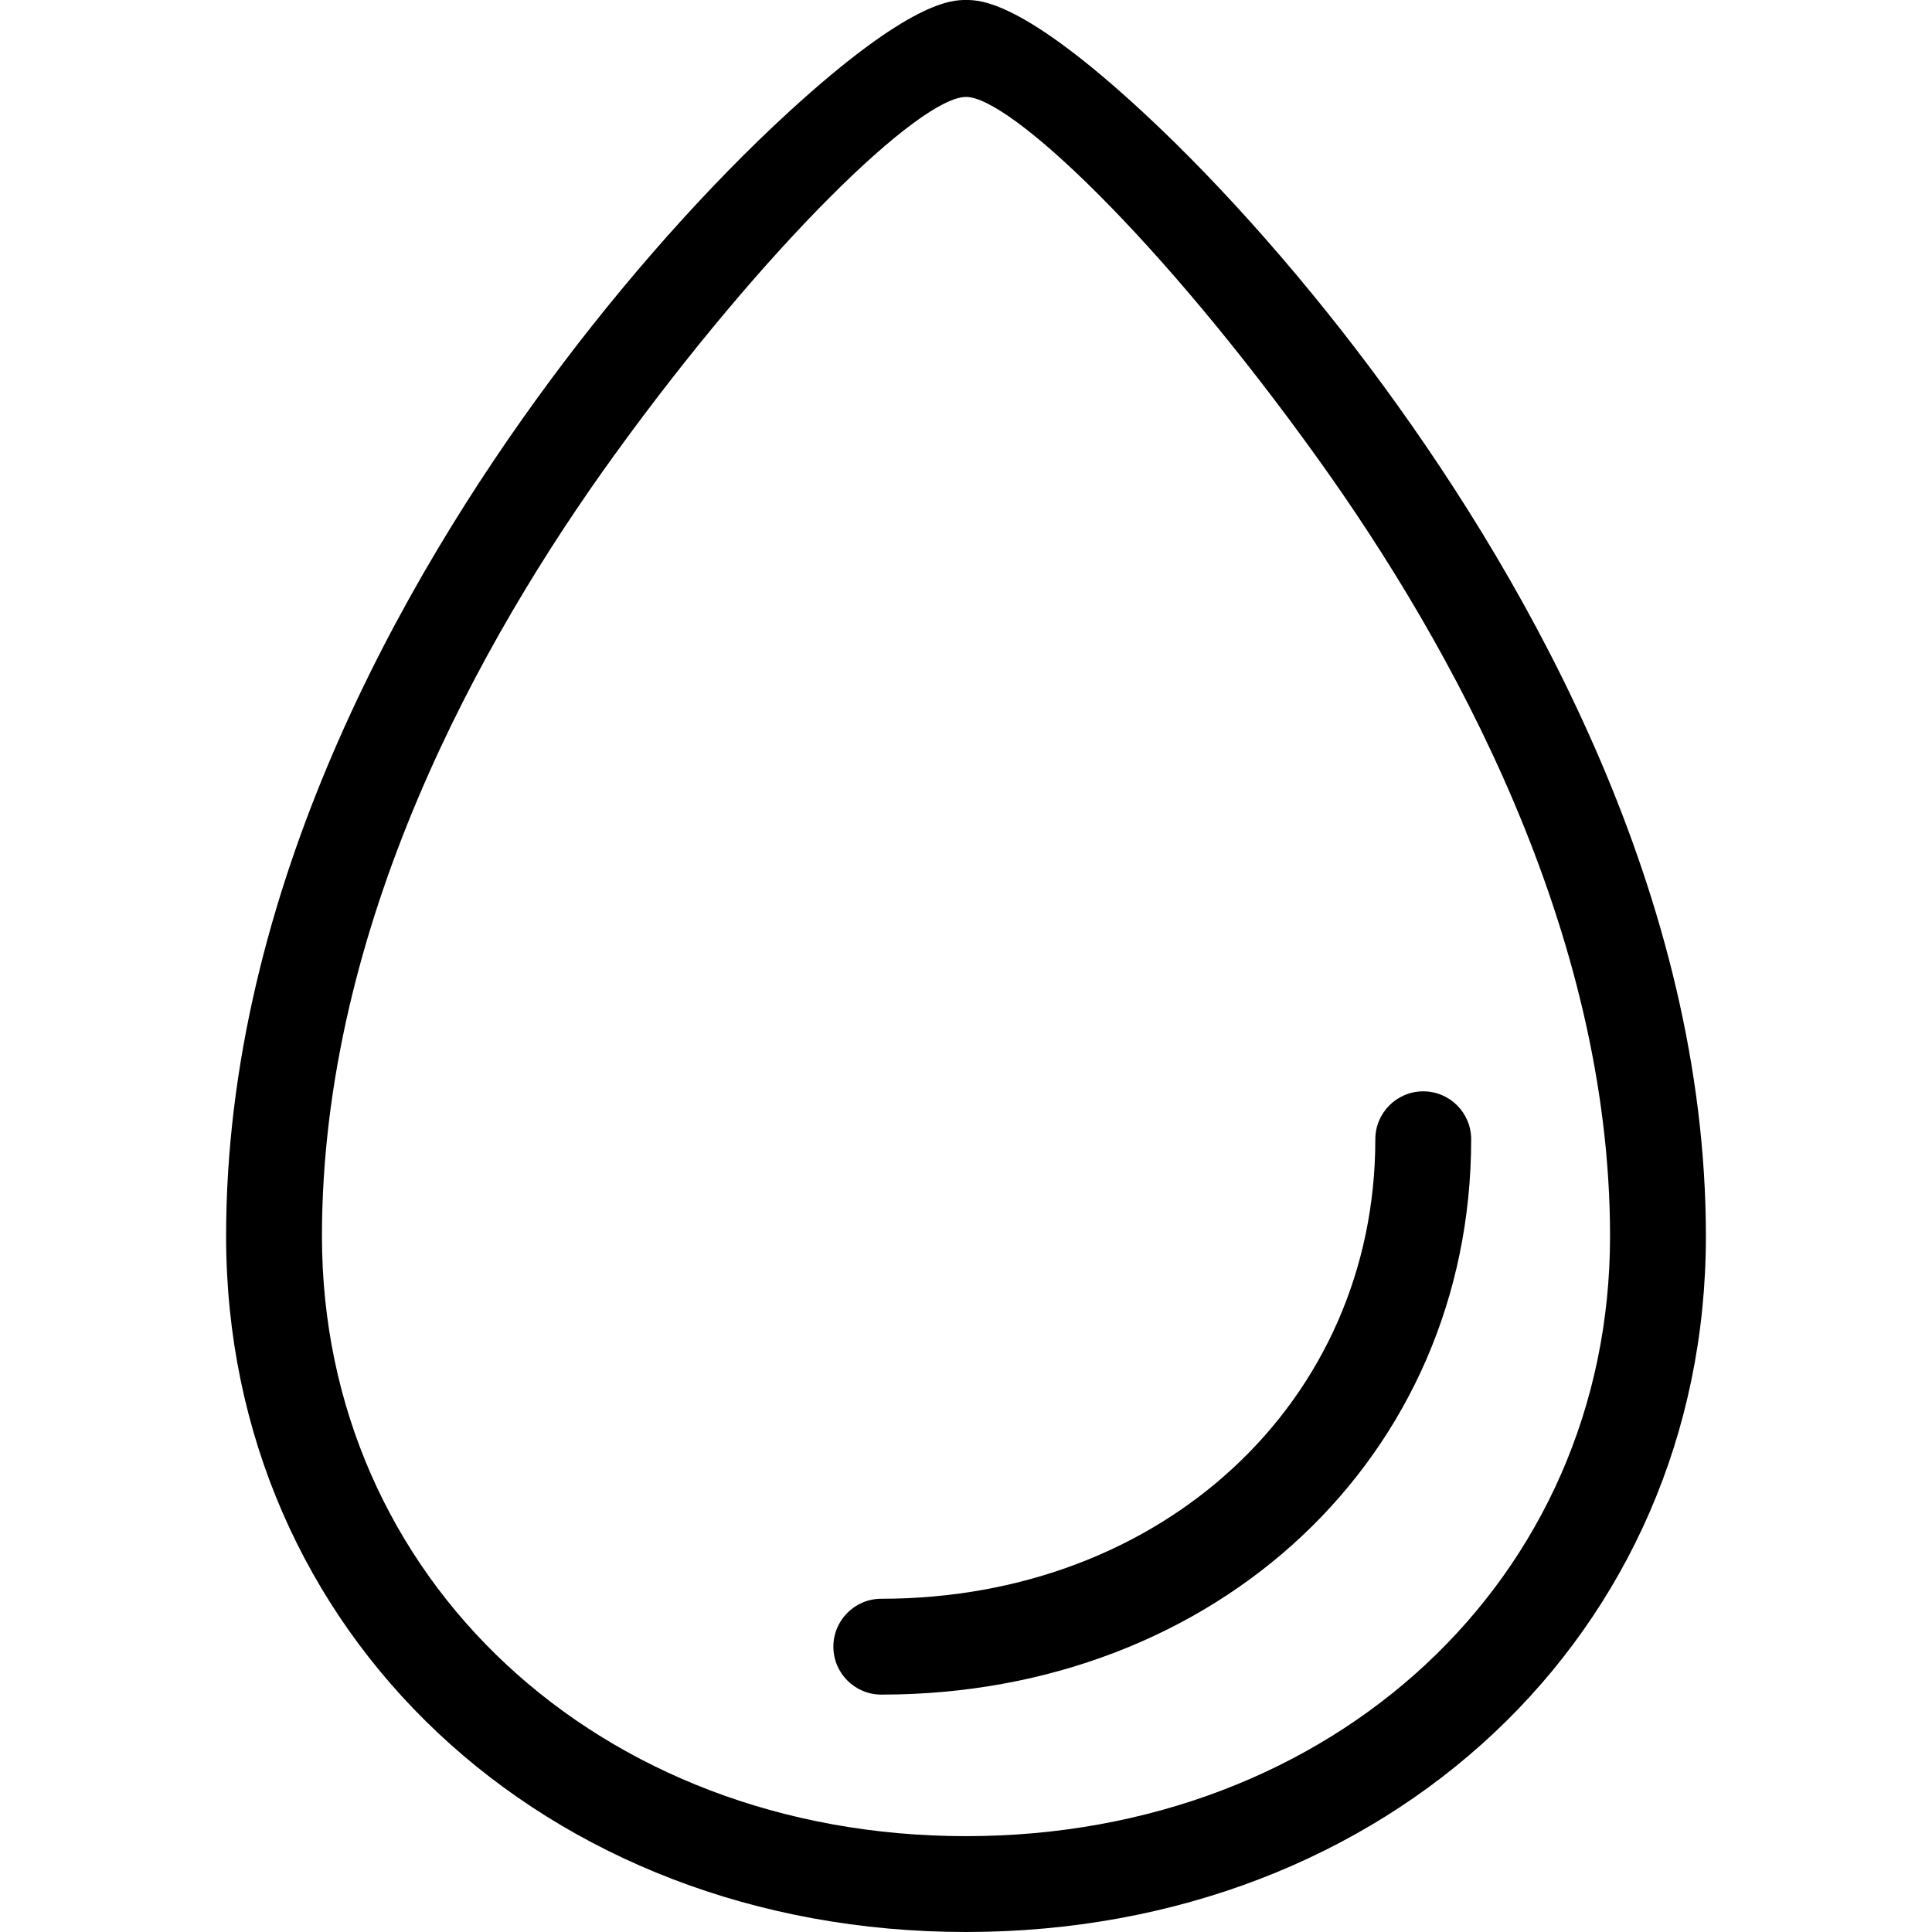
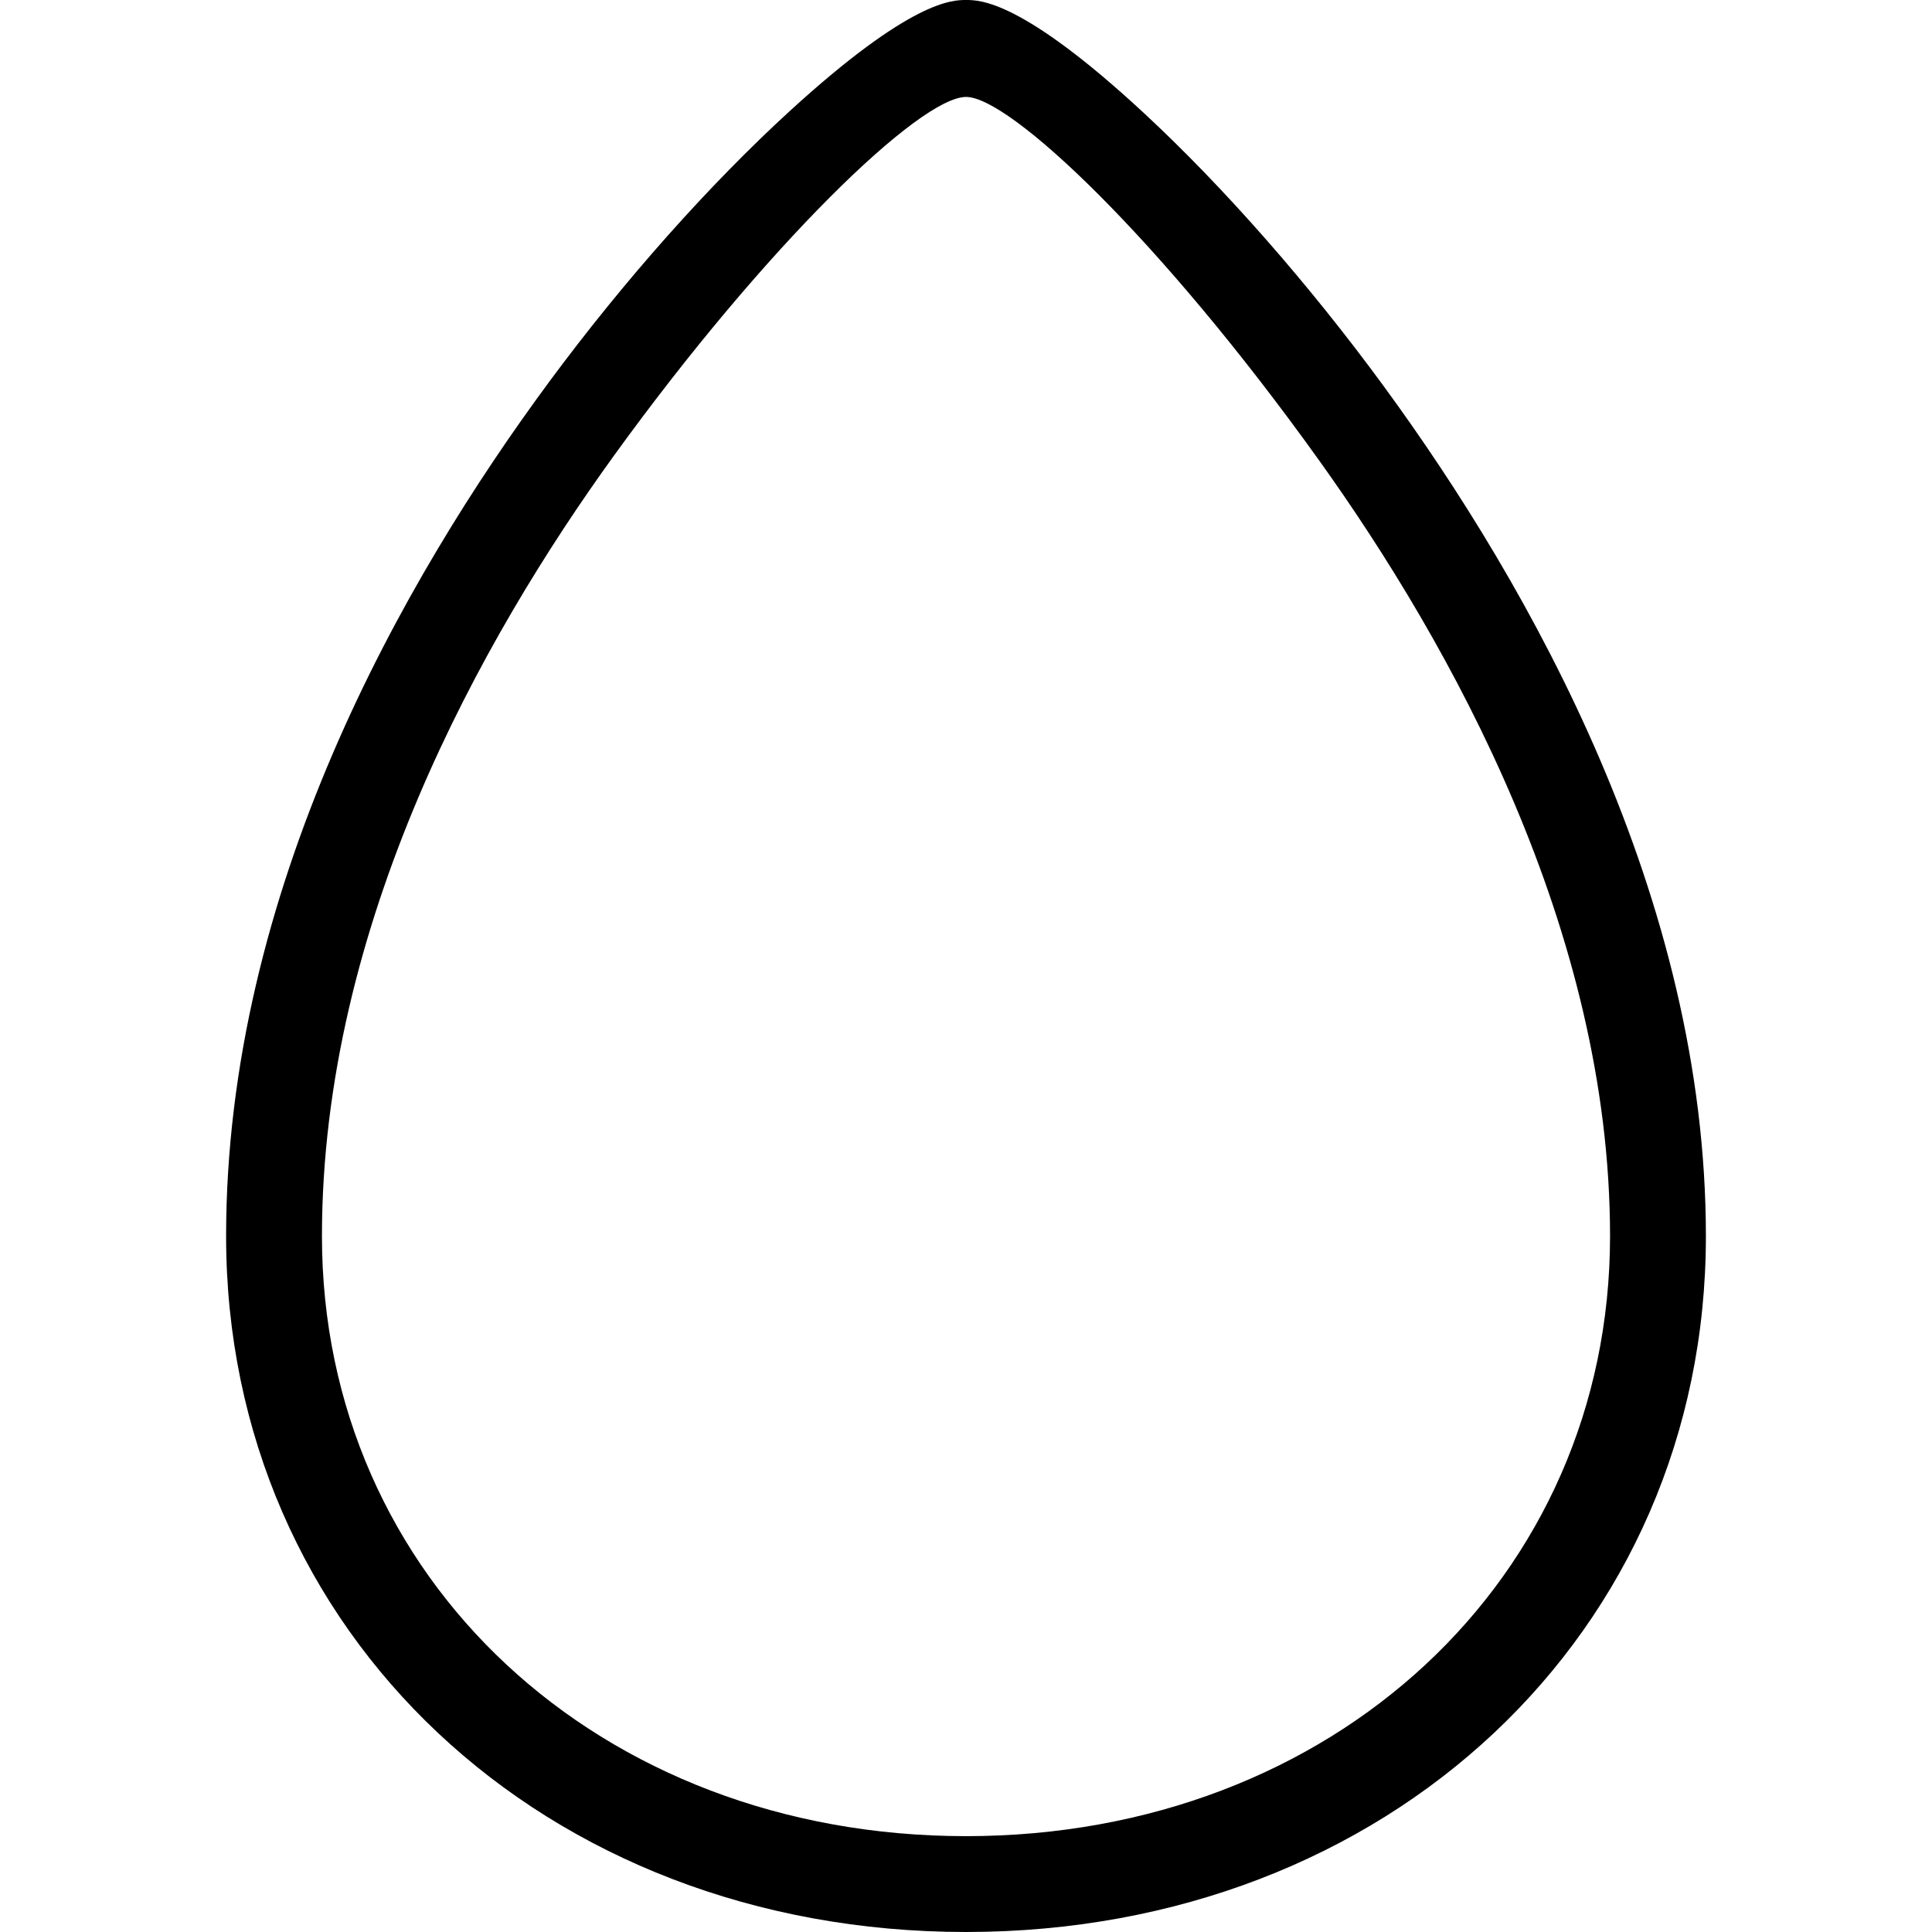
<svg xmlns="http://www.w3.org/2000/svg" fill="#000000" version="1.1" id="Capa_1" width="800px" height="800px" viewBox="0 0 403.138 403.139" xml:space="preserve">
  <g>
    <g>
      <path d="M288.755,80.613c-15.557-21.254-33.328-41.498-50.037-56.998C213.259,0,204.462,0,201.57,0c-2.83,0-11.445,0-36.785,23.18    c-16.783,15.354-34.574,35.369-50.094,56.359c-30.799,41.652-67.512,106.414-67.512,178.406    c0,82.775,66.373,145.193,154.391,145.193c88.016,0,154.389-62.418,154.389-145.193    C355.958,187.272,319.414,122.502,288.755,80.613z M201.57,383.139c-76.615,0-134.391-53.82-134.391-125.193    c0-65.007,33.191-124.53,61.035-163.017c31.533-43.584,63.688-74.704,73.379-74.701c9.066,0.002,40.234,29.209,73.508,75.631    c27.765,38.732,60.857,98.295,60.857,162.087C335.958,329.318,278.183,383.139,201.57,383.139z" />
-       <path d="M296.98,227.723c-5.522,0-10,4.477-10,10c0,54.662-44.315,95.881-103.086,95.881c-5.521,0-10,4.479-10,10    c0,5.523,4.479,10,10,10c70.17,0,123.086-49.817,123.086-115.881C306.98,232.199,302.501,227.723,296.98,227.723z" />
    </g>
  </g>
</svg>